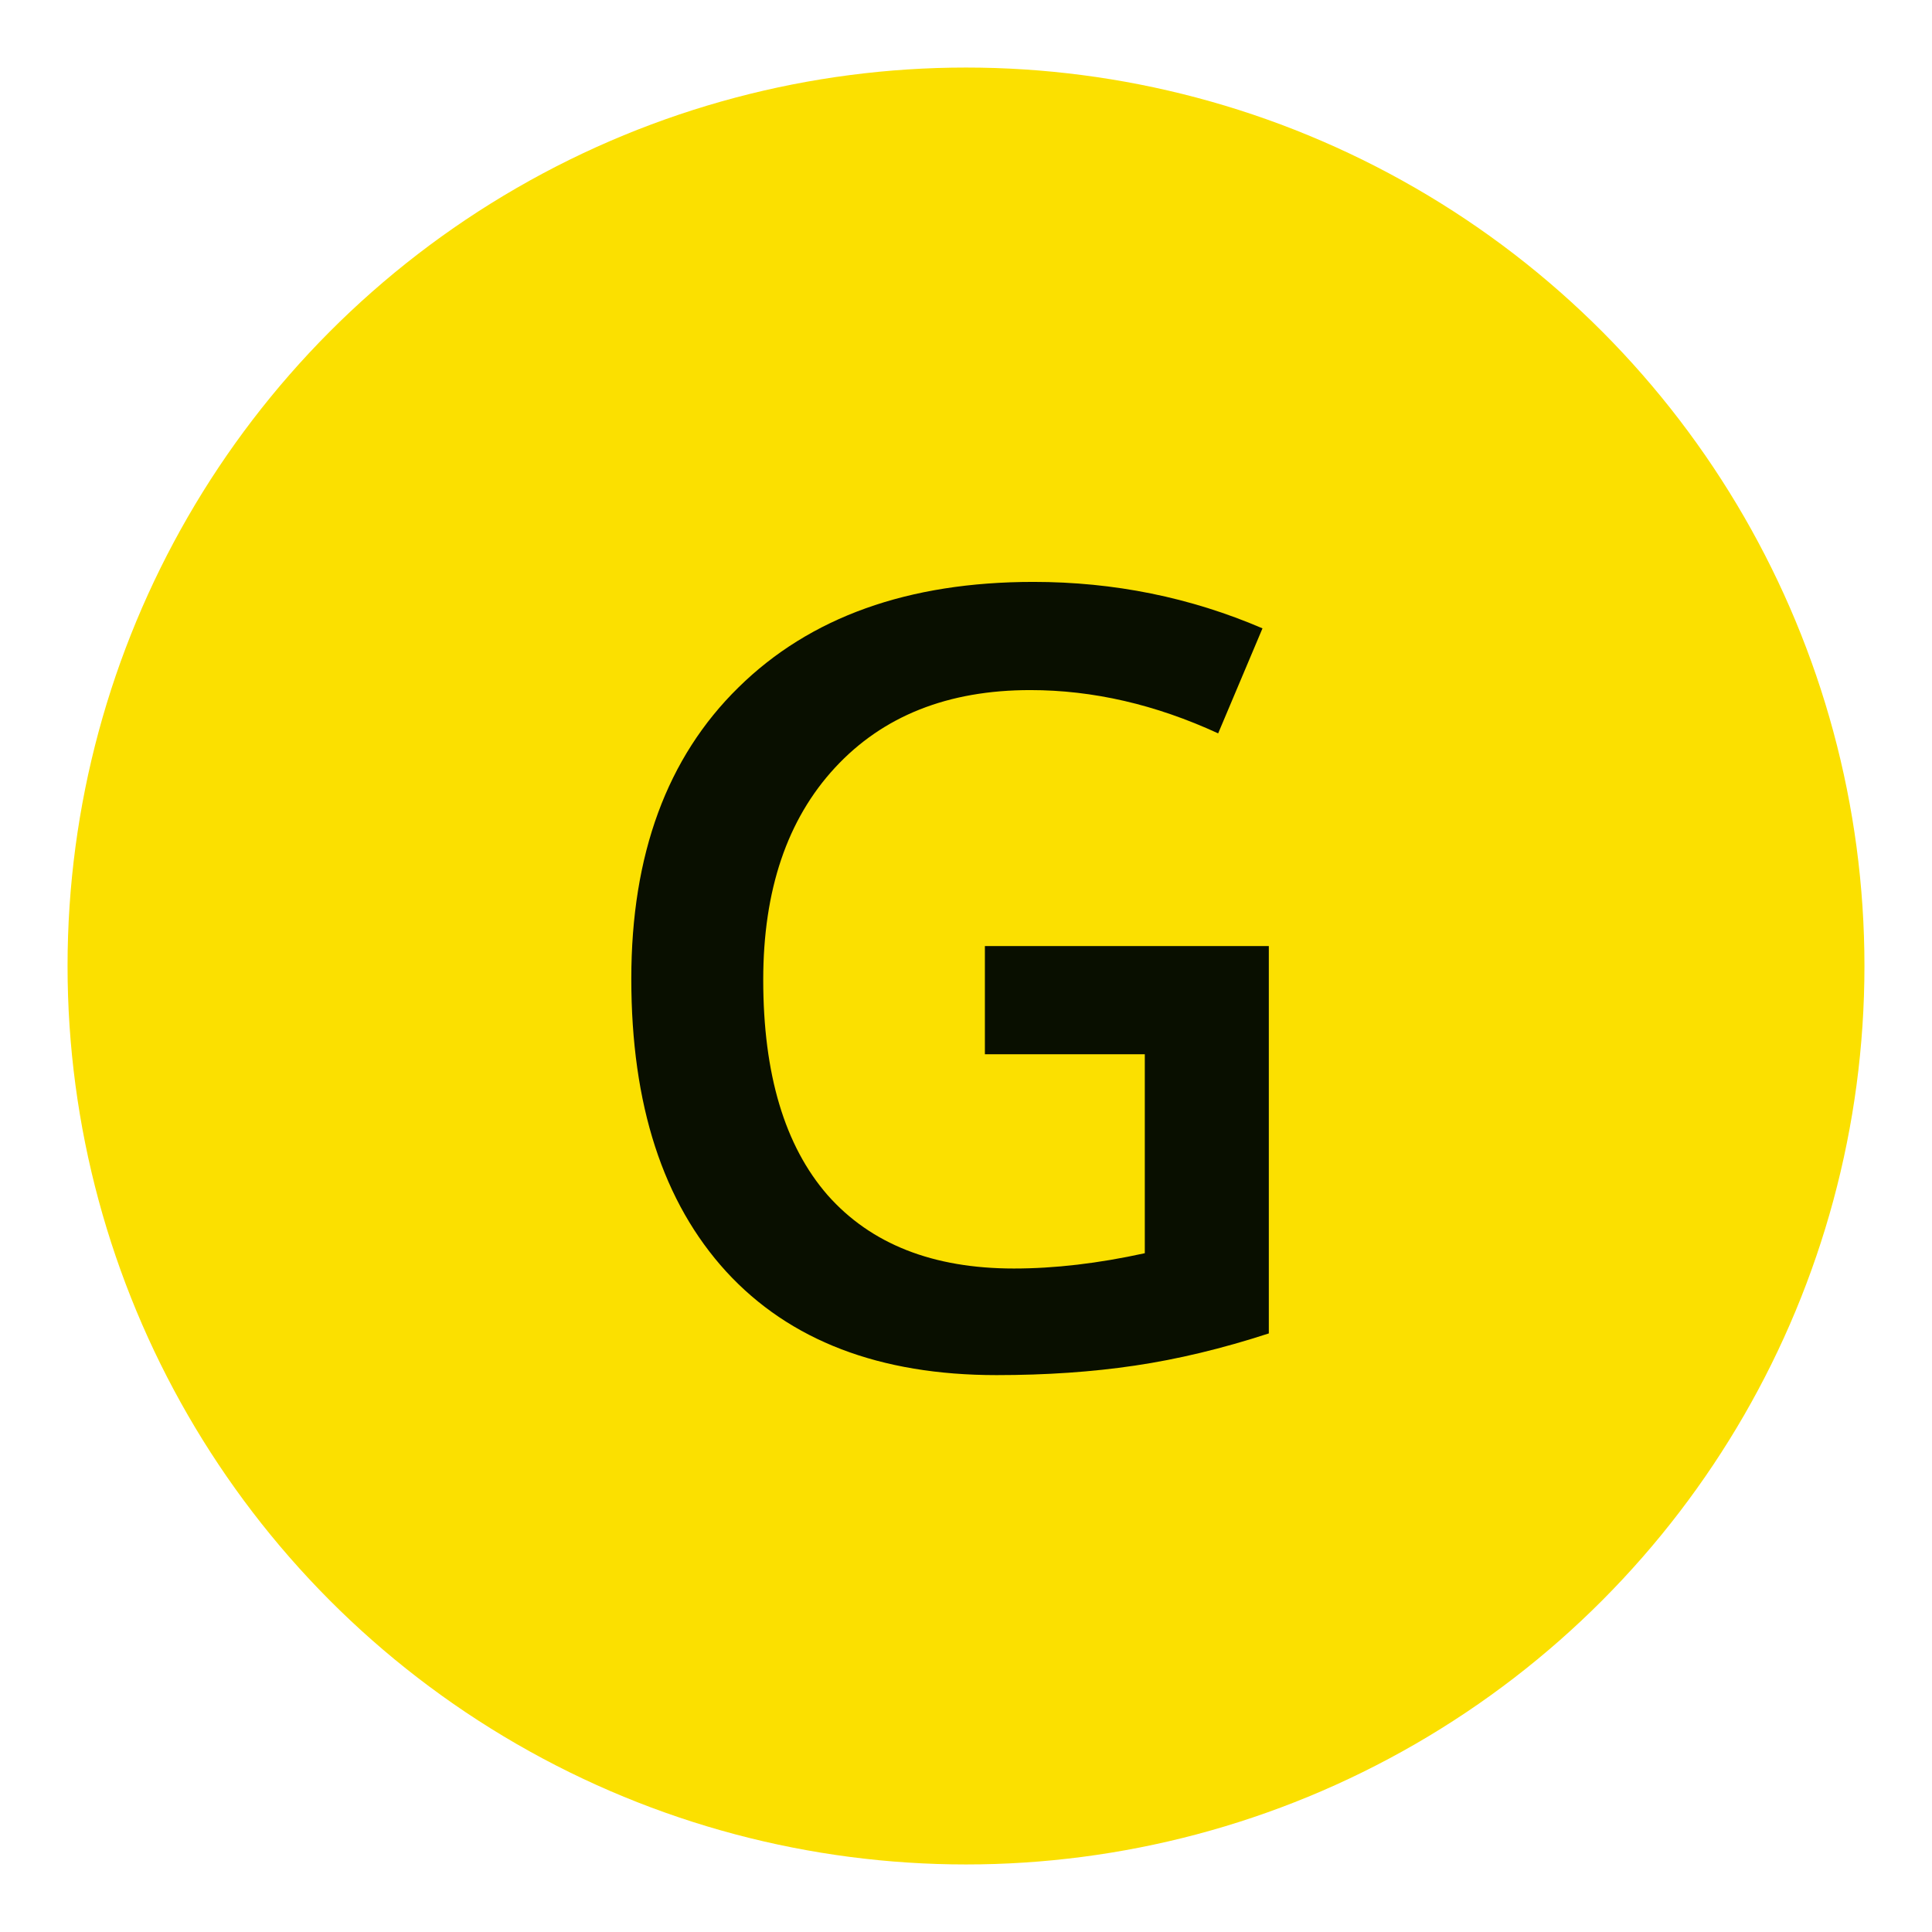
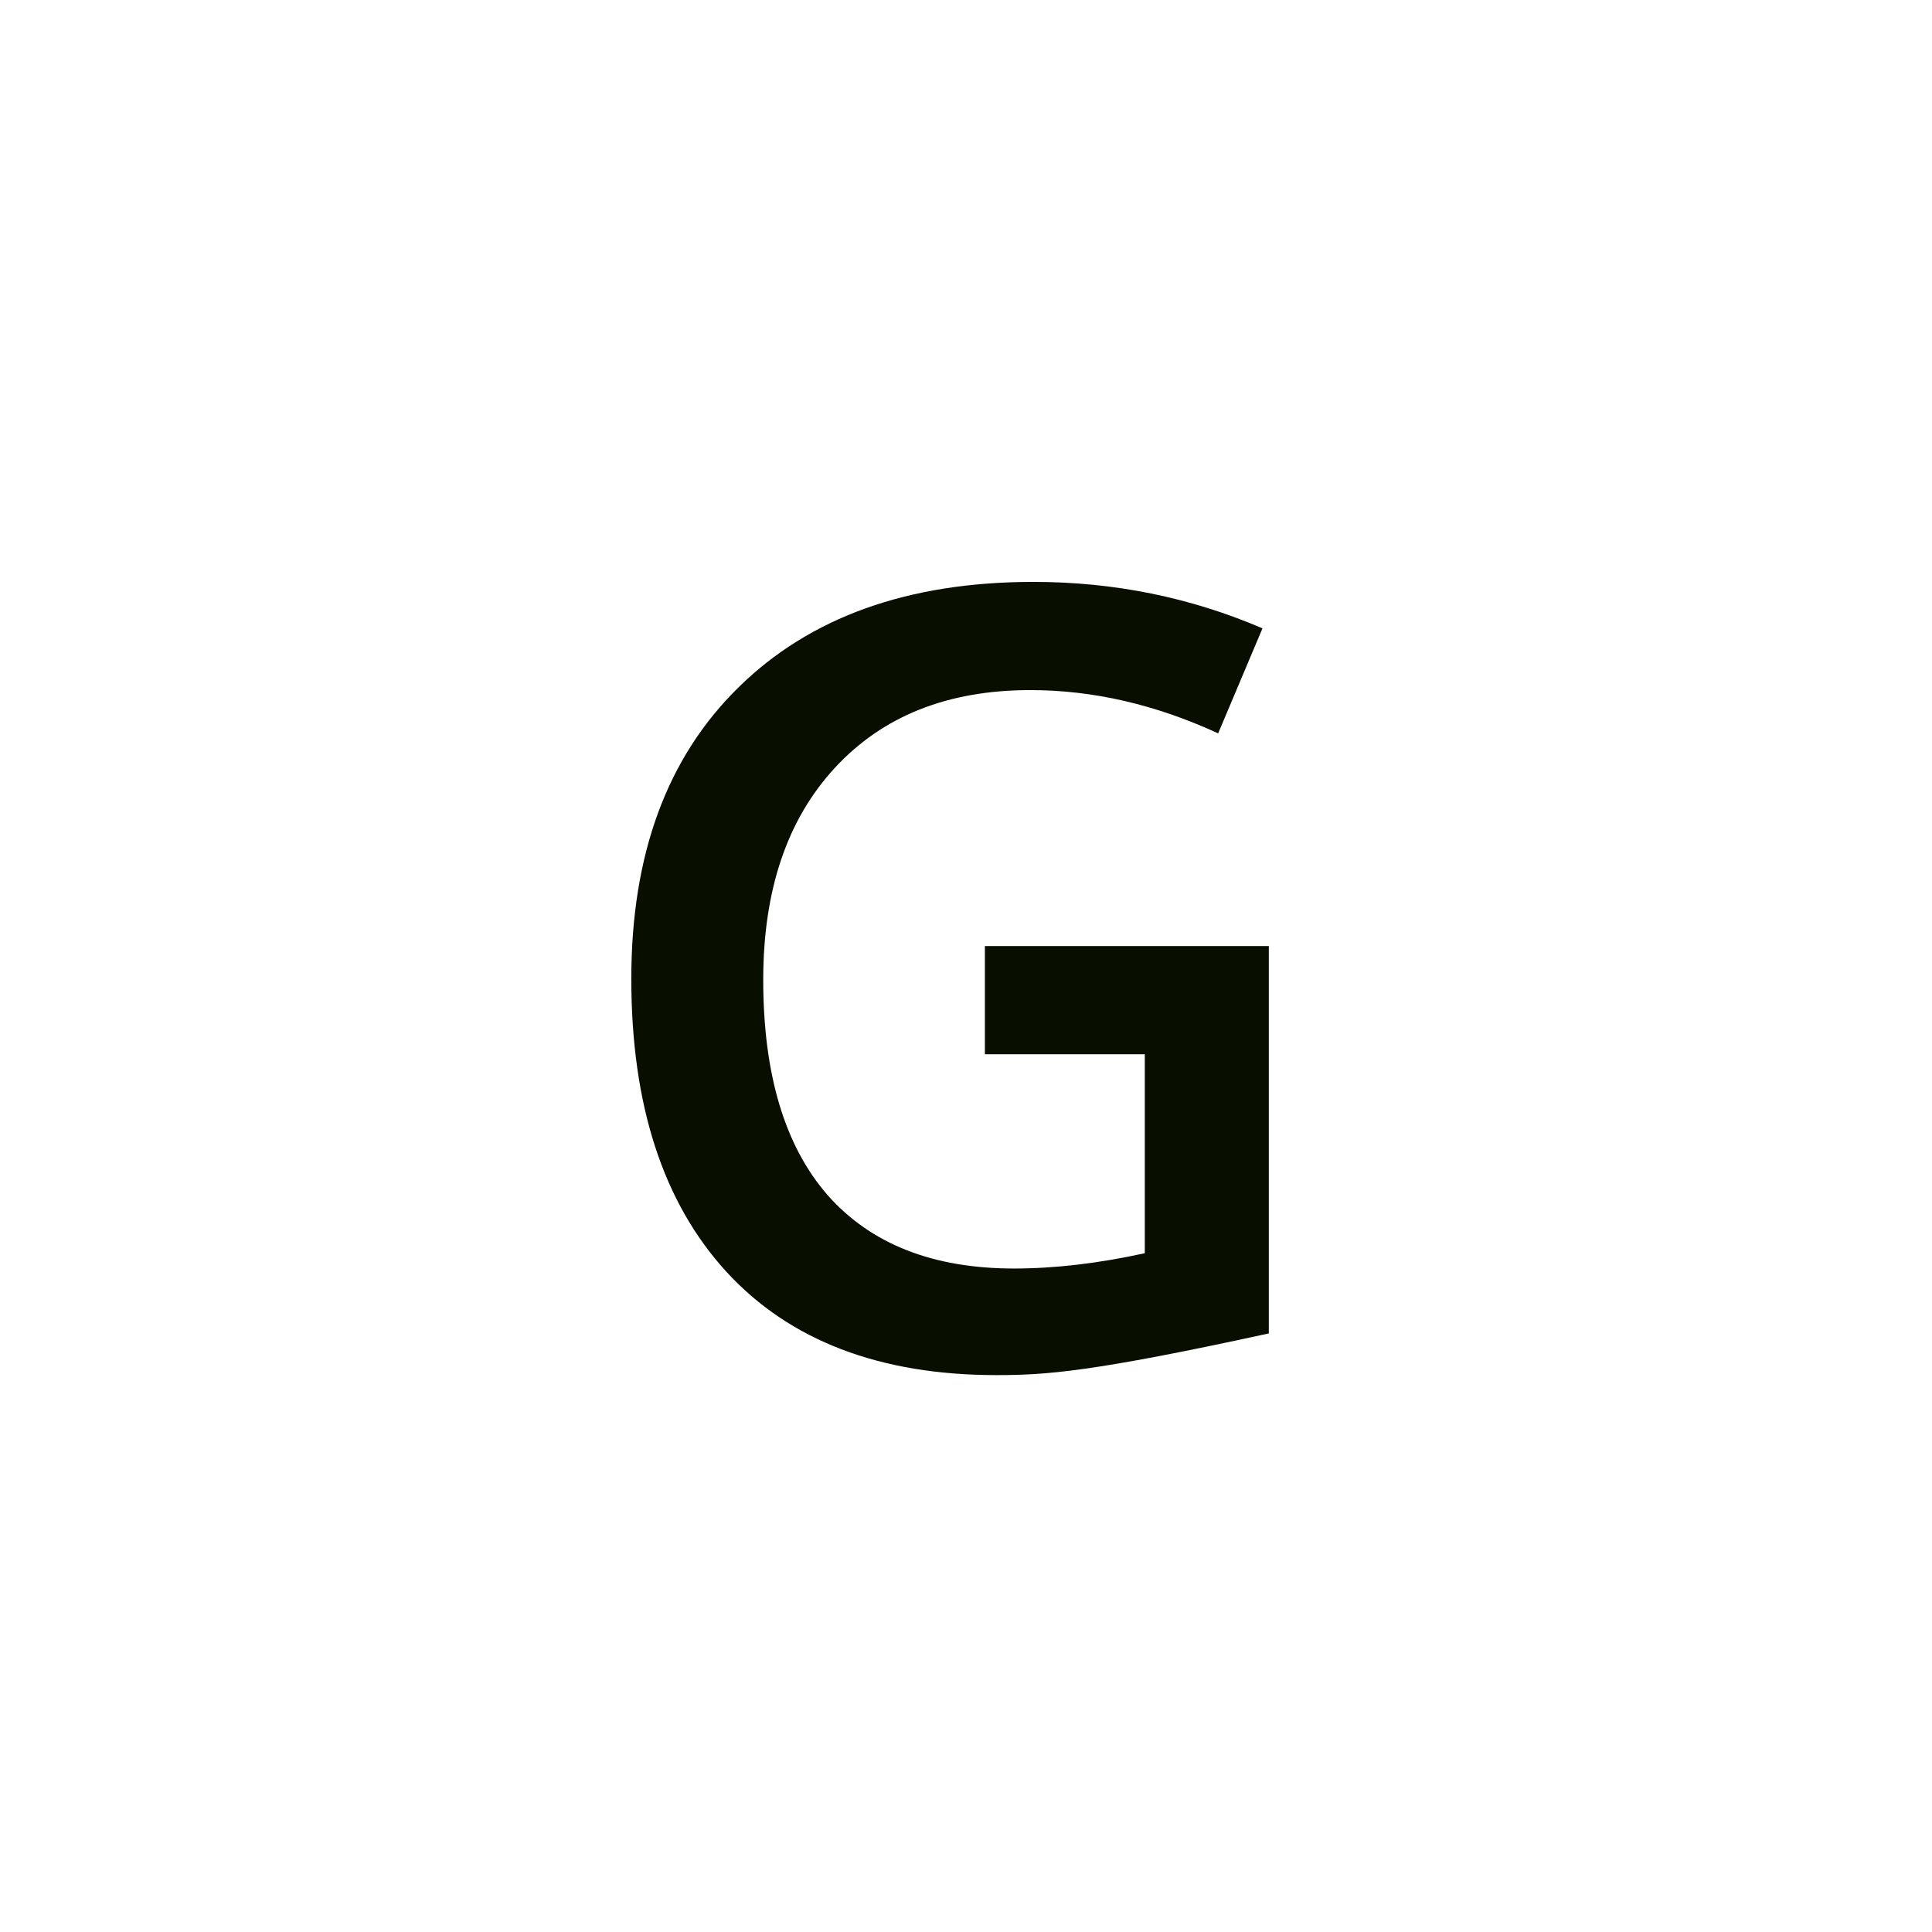
<svg xmlns="http://www.w3.org/2000/svg" width="143" height="143" viewBox="0 0 143 143" fill="none">
  <g filter="url(#filter0_d)">
-     <circle cx="71.5" cy="69.5" r="66.5" fill="#FBE000" />
-   </g>
-   <path d="M72.898 70.023H93.914V98.695C90.477 99.815 87.169 100.609 83.992 101.078C80.841 101.547 77.43 101.781 73.758 101.781C65.112 101.781 58.445 99.229 53.758 94.125C49.07 88.995 46.727 81.768 46.727 72.445C46.727 63.253 49.37 56.065 54.656 50.883C59.943 45.675 67.221 43.07 76.492 43.07C82.456 43.07 88.107 44.216 93.445 46.508L90.164 54.281C85.529 52.146 80.893 51.078 76.258 51.078C70.164 51.078 65.346 52.992 61.805 56.82C58.263 60.648 56.492 65.883 56.492 72.523C56.492 79.503 58.081 84.815 61.258 88.461C64.461 92.081 69.057 93.891 75.047 93.891C78.068 93.891 81.297 93.513 84.734 92.758V78.031H72.898V70.023Z" fill="#090F00" />
+     </g>
+   <path d="M72.898 70.023H93.914V98.695C80.841 101.547 77.43 101.781 73.758 101.781C65.112 101.781 58.445 99.229 53.758 94.125C49.07 88.995 46.727 81.768 46.727 72.445C46.727 63.253 49.37 56.065 54.656 50.883C59.943 45.675 67.221 43.07 76.492 43.07C82.456 43.07 88.107 44.216 93.445 46.508L90.164 54.281C85.529 52.146 80.893 51.078 76.258 51.078C70.164 51.078 65.346 52.992 61.805 56.82C58.263 60.648 56.492 65.883 56.492 72.523C56.492 79.503 58.081 84.815 61.258 88.461C64.461 92.081 69.057 93.891 75.047 93.891C78.068 93.891 81.297 93.513 84.734 92.758V78.031H72.898V70.023Z" fill="#090F00" />
  <defs>
    <filter id="filter0_d" x="0" y="0" width="143" height="143" filterUnits="userSpaceOnUse" color-interpolation-filters="sRGB">
      <feFlood flood-opacity="0" result="BackgroundImageFix" />
      <feColorMatrix in="SourceAlpha" type="matrix" values="0 0 0 0 0 0 0 0 0 0 0 0 0 0 0 0 0 0 127 0" />
      <feOffset dy="2" />
      <feGaussianBlur stdDeviation="2.5" />
      <feColorMatrix type="matrix" values="0 0 0 0 0 0 0 0 0 0 0 0 0 0 0 0 0 0 0.4 0" />
      <feBlend mode="normal" in2="BackgroundImageFix" result="effect1_dropShadow" />
      <feBlend mode="normal" in="SourceGraphic" in2="effect1_dropShadow" result="shape" />
    </filter>
  </defs>
</svg>